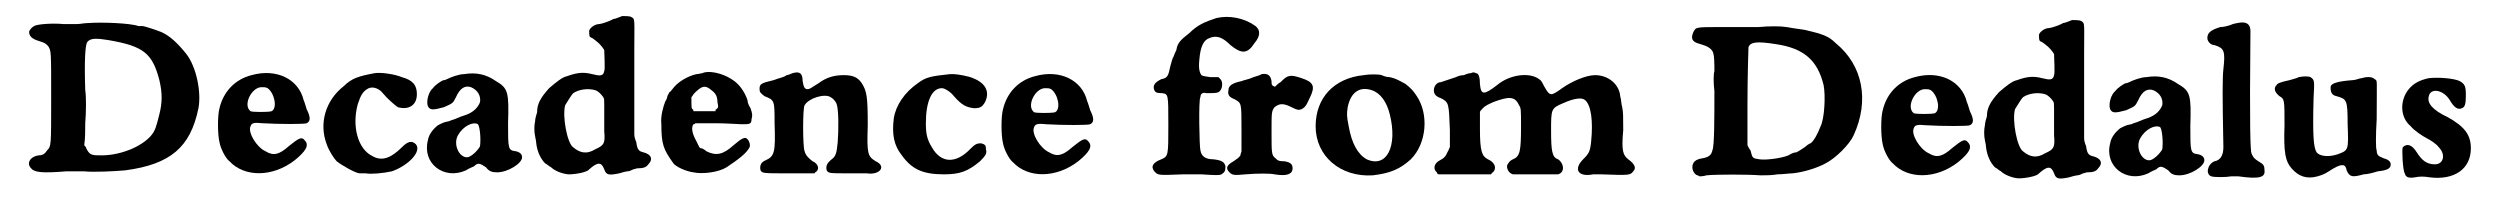
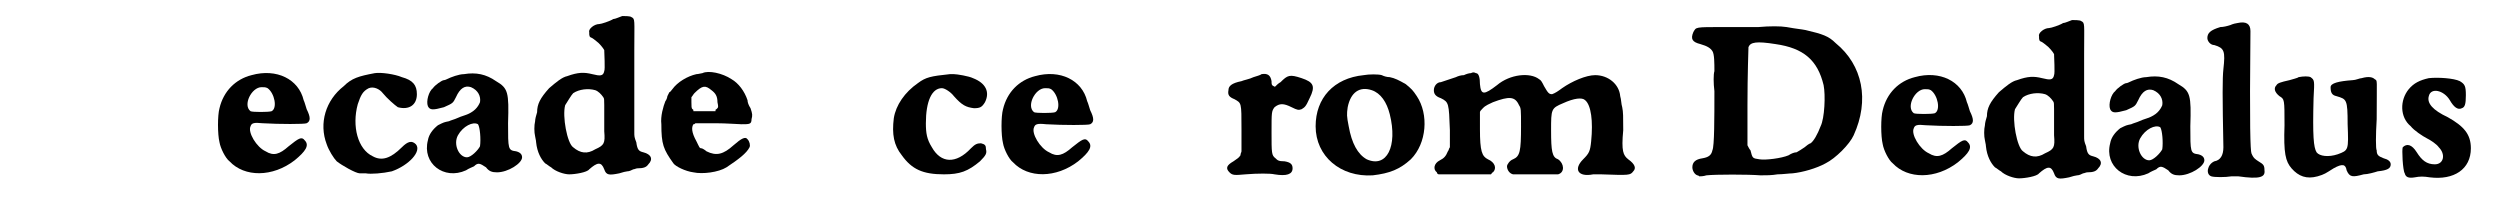
<svg xmlns="http://www.w3.org/2000/svg" xmlns:xlink="http://www.w3.org/1999/xlink" width="246px" height="21px" viewBox="0 0 2467 213" version="1.1">
  <defs>
-     <path id="gl4134" d="M 74 15 C 70 15 66 16 63 16 C 61 16 55 16 49 16 C 39 15 23 16 20 18 C 18 19 15 22 15 24 C 15 28 18 31 25 33 C 31 35 31 35 34 38 C 37 43 37 42 37 90 C 37 138 37 138 33 142 C 31 145 29 147 25 147 C 16 148 12 155 17 160 C 20 164 28 165 52 163 C 61 163 66 163 70 163 C 79 164 100 163 111 162 C 156 156 176 139 184 100 C 187 84 182 59 172 46 C 164 36 156 28 147 24 C 142 22 130 18 128 18 C 127 18 126 18 124 18 C 116 15 87 14 74 15 M 94 32 C 129 38 138 45 145 72 C 148 85 148 94 145 106 C 142 118 141 122 137 127 C 127 139 104 148 84 147 C 77 147 75 146 72 140 C 72 139 71 138 70 137 C 71 130 71 123 71 115 C 72 103 72 88 71 82 C 70 52 71 37 73 34 C 76 30 82 30 94 32 z" fill="black" />
    <path id="gl4135" d="M 56 18 C 40 22 28 34 24 51 C 22 58 22 77 24 85 C 25 91 30 101 34 104 C 49 120 77 120 99 103 C 110 94 114 88 109 83 C 106 79 103 81 93 89 C 84 97 78 99 70 94 C 61 90 52 75 55 69 C 56 66 58 65 67 66 C 84 67 109 67 111 66 C 115 64 115 60 111 52 C 110 49 109 45 108 43 C 103 22 81 11 56 18 M 72 31 C 79 36 82 51 76 54 C 73 55 57 55 55 54 C 47 48 56 30 66 30 C 69 30 70 30 72 31 z" fill="black" />
    <path id="gl4136" d="M 76 14 C 60 17 53 19 45 27 C 27 41 20 64 28 85 C 30 91 35 99 38 102 C 43 106 57 114 61 114 C 61 114 64 114 67 114 C 72 115 84 114 93 112 C 110 106 123 92 117 85 C 113 81 109 82 103 88 C 92 99 83 102 74 97 C 59 90 53 67 59 45 C 62 36 64 32 70 29 C 75 27 81 30 84 34 C 88 39 96 46 99 48 C 110 51 118 46 118 35 C 118 26 114 21 103 18 C 96 15 82 13 76 14 z" fill="black" />
    <path id="gl4137" d="M 53 10 C 48 10 40 13 36 15 C 34 16 33 16 33 16 C 31 16 24 21 22 24 C 18 27 15 37 17 42 C 19 46 22 46 33 43 C 42 39 42 39 45 33 C 49 24 54 21 60 23 C 67 26 70 32 69 38 C 67 43 63 48 54 51 C 51 52 48 53 46 54 C 44 55 40 56 38 57 C 33 58 33 58 27 61 C 22 65 18 70 17 76 C 11 99 33 116 55 106 C 58 104 61 103 63 102 C 67 98 69 99 75 103 C 78 107 81 108 86 108 C 97 108 111 99 111 93 C 111 90 109 88 105 87 C 97 86 97 85 97 59 C 98 28 97 24 85 17 C 75 10 65 8 53 10 M 67 60 C 69 63 70 75 69 82 C 67 86 60 93 56 93 C 48 93 42 80 47 71 C 52 62 62 57 67 60 z" fill="black" />
    <path id="gl4352" d="M 97 6 C 94 7 90 9 88 9 C 85 11 76 14 74 14 C 69 14 63 19 64 22 C 64 26 64 27 67 28 C 67 28 70 30 71 31 C 74 33 78 38 79 40 C 79 43 80 59 79 61 C 78 66 75 66 67 64 C 59 62 53 62 42 66 C 37 67 31 72 24 78 C 15 88 12 94 12 102 C 11 105 10 109 10 111 C 9 115 9 122 10 126 C 10 127 11 130 11 132 C 12 142 16 149 20 153 C 22 154 24 156 26 157 C 30 161 39 164 44 164 C 50 164 62 162 64 159 C 72 152 76 151 79 159 C 81 165 84 165 94 163 C 97 162 101 161 102 161 C 104 161 106 160 108 159 C 109 159 111 158 112 158 C 118 158 121 157 123 154 C 128 149 126 144 118 142 C 114 141 112 140 111 132 C 109 127 109 126 109 122 C 109 120 109 107 109 94 C 109 81 109 57 109 40 C 109 9 110 9 106 7 C 105 6 99 6 97 6 M 70 80 C 73 81 76 84 78 87 C 79 88 79 90 79 95 C 79 104 79 111 79 121 C 80 133 79 135 70 139 C 62 144 55 143 48 137 C 42 133 37 106 40 95 C 42 92 46 85 48 83 C 54 79 63 78 70 80 z" fill="black" />
    <path id="gl4353" d="M 60 13 C 59 13 56 14 54 14 C 45 16 35 22 30 29 C 29 30 28 32 27 32 C 27 32 26 34 25 36 C 25 37 24 40 23 41 C 21 46 18 56 19 64 C 19 84 21 89 31 103 C 33 106 43 111 51 112 C 60 114 76 112 84 107 C 96 99 104 93 107 87 C 108 85 107 81 105 79 C 103 76 99 78 91 85 C 81 94 74 96 64 91 C 63 90 60 88 59 88 C 57 88 57 87 54 81 C 49 72 49 67 51 64 C 52 64 52 64 53 63 C 60 63 66 63 73 63 C 84 63 96 64 99 64 C 107 64 109 64 109 59 C 110 55 110 54 108 48 C 106 45 105 42 105 40 C 102 31 96 23 89 19 C 80 13 66 10 60 13 M 69 30 C 73 33 75 36 75 42 C 76 47 76 47 74 49 C 73 49 73 50 73 51 C 69 51 66 51 62 51 C 58 51 55 51 51 51 C 51 50 51 49 50 49 C 49 48 49 46 49 42 C 49 40 49 39 49 37 C 50 36 51 34 52 33 C 60 25 63 25 69 30 z" fill="black" />
-     <path id="gl4354" d="M 48 11 C 46 12 43 13 42 13 C 40 15 34 16 29 18 C 16 21 15 22 15 27 C 15 30 16 31 20 34 C 30 38 30 38 30 61 C 31 90 30 94 21 98 C 16 100 15 104 16 108 C 18 111 18 111 45 111 C 53 111 61 111 70 111 C 70 110 71 110 72 109 C 75 106 73 101 68 99 C 64 96 61 93 60 89 C 58 85 58 45 60 43 C 64 36 80 31 86 35 C 88 36 91 39 92 42 C 94 48 94 67 93 80 C 92 91 91 94 87 97 C 82 101 81 104 82 108 C 84 111 84 111 106 111 C 112 111 120 111 122 111 C 135 113 142 104 131 99 C 123 94 122 92 123 63 C 123 34 122 29 117 21 C 113 15 108 13 99 13 C 90 13 82 15 74 21 C 66 26 65 27 63 27 C 60 27 59 25 58 19 C 58 11 55 9 48 11 z" fill="black" />
    <path id="gl4355" d="M 81 15 C 62 17 57 18 49 24 C 36 33 27 46 25 59 C 23 75 25 86 33 96 C 43 110 54 115 75 115 C 91 115 99 112 111 102 C 117 96 118 94 117 90 C 117 86 116 85 112 84 C 108 84 106 85 102 89 C 87 105 72 104 63 88 C 58 80 57 74 57 64 C 57 42 63 29 73 29 C 76 29 82 33 85 37 C 93 46 97 48 105 49 C 111 49 113 48 116 43 C 121 33 117 24 104 19 C 100 17 88 15 85 15 C 84 15 82 15 81 15 z" fill="black" />
-     <path id="gl4135" d="M 56 18 C 40 22 28 34 24 51 C 22 58 22 77 24 85 C 25 91 30 101 34 104 C 49 120 77 120 99 103 C 110 94 114 88 109 83 C 106 79 103 81 93 89 C 84 97 78 99 70 94 C 61 90 52 75 55 69 C 56 66 58 65 67 66 C 84 67 109 67 111 66 C 115 64 115 60 111 52 C 110 49 109 45 108 43 C 103 22 81 11 56 18 M 72 31 C 79 36 82 51 76 54 C 73 55 57 55 55 54 C 47 48 56 30 66 30 C 69 30 70 30 72 31 z" fill="black" />
-     <path id="gl4356" d="M 97 18 C 85 22 78 25 70 33 C 61 40 58 43 57 50 C 56 52 55 54 54 57 C 53 58 52 63 51 66 C 49 76 48 78 42 79 C 36 82 33 85 35 90 C 36 92 37 93 43 93 C 49 94 49 94 49 125 C 49 155 49 156 42 159 C 34 162 31 166 35 171 C 39 175 38 175 64 174 C 64 174 73 174 82 174 C 97 175 100 175 102 174 C 105 172 106 171 106 166 C 105 162 103 160 94 159 C 86 159 82 156 81 150 C 80 147 79 99 81 97 C 81 93 84 92 87 93 C 93 93 97 93 99 92 C 103 90 104 82 101 79 C 100 78 100 78 99 77 C 96 77 94 77 91 77 C 84 76 84 76 82 75 C 80 72 79 68 80 59 C 81 47 84 40 90 38 C 97 35 103 37 111 45 C 122 54 128 54 135 43 C 141 36 141 30 136 26 C 125 18 110 15 97 18 z" fill="black" />
    <path id="gl4357" d="M 57 27 C 56 28 52 29 49 30 C 45 32 39 33 37 34 C 27 36 24 39 24 43 C 23 48 25 50 30 52 C 37 56 37 55 37 82 C 37 89 37 97 37 104 C 37 105 36 106 36 108 C 34 111 33 111 29 114 C 22 118 21 121 25 125 C 28 128 30 128 41 127 C 53 126 66 126 70 127 C 82 129 88 127 88 121 C 88 117 86 115 80 114 C 74 114 73 113 71 111 C 67 108 67 106 67 85 C 67 65 67 64 70 60 C 75 56 79 56 87 60 C 93 63 94 63 97 62 C 100 60 101 60 105 51 C 111 39 109 35 97 31 C 85 27 83 28 76 35 C 74 36 72 38 70 40 C 70 39 70 39 69 39 C 67 38 67 37 67 34 C 66 28 63 26 57 27 z" fill="black" />
    <path id="gl4358" d="M 64 16 C 34 19 16 39 16 67 C 16 97 41 118 73 116 C 90 114 100 110 111 100 C 127 84 129 55 117 37 C 113 31 112 30 106 25 C 99 21 95 19 90 18 C 87 18 84 17 82 16 C 79 15 69 15 64 16 M 72 31 C 81 34 87 43 90 55 C 98 87 87 109 67 100 C 58 95 52 84 49 67 C 47 57 47 55 48 48 C 51 33 60 27 72 31 z" fill="black" />
    <path id="gl4359" d="M 52 13 C 50 13 47 14 45 15 C 42 15 39 16 37 17 C 31 19 25 21 22 22 C 18 22 15 26 15 30 C 15 33 16 36 22 38 C 30 42 30 43 31 70 C 31 76 31 81 31 87 C 30 88 30 90 29 91 C 27 96 25 98 21 100 C 15 103 14 109 18 112 C 18 113 19 114 20 114 C 22 114 24 114 26 114 C 30 114 42 114 52 114 C 59 114 66 114 72 114 C 73 113 73 112 74 112 C 78 108 76 102 69 99 C 63 96 61 91 61 69 C 61 63 61 57 61 52 C 61 51 62 50 63 49 C 65 47 65 46 74 42 C 90 36 96 36 100 45 C 102 48 102 49 102 66 C 102 91 101 96 94 99 C 91 100 88 104 88 106 C 88 109 90 113 94 114 C 96 114 136 114 139 114 C 146 112 145 103 139 99 C 133 97 132 91 132 70 C 132 49 132 48 144 43 C 155 38 163 37 166 40 C 172 45 174 61 172 81 C 171 91 170 93 164 99 C 154 109 159 117 174 114 C 177 114 180 114 182 114 C 210 115 211 115 214 111 C 217 108 216 104 209 99 C 204 95 202 91 204 70 C 204 56 204 52 203 47 C 202 44 202 39 201 36 C 200 24 189 15 176 15 C 167 15 153 21 143 28 C 139 31 136 33 133 34 C 130 34 129 33 125 26 C 123 22 122 20 120 19 C 111 12 91 14 78 25 C 65 35 62 35 61 24 C 61 18 60 13 57 13 C 55 12 54 12 52 13 z" fill="black" />
    <path id="gl4360" d="M 80 16 C 74 16 58 16 45 16 C 16 16 18 16 15 21 C 12 28 14 31 22 33 C 29 35 32 37 34 40 C 36 43 36 52 36 60 C 35 63 35 72 36 80 C 36 107 36 135 34 139 C 33 144 30 146 24 147 C 17 148 14 151 14 156 C 14 159 16 163 19 164 C 20 164 21 165 21 165 C 22 165 25 165 28 164 C 37 163 70 163 82 164 C 88 164 93 164 99 163 C 104 163 111 162 114 162 C 124 161 138 157 147 152 C 157 147 171 133 175 124 C 191 89 184 54 157 32 C 150 25 144 23 127 19 C 122 18 119 18 108 16 C 102 15 91 15 80 16 M 97 33 C 125 37 139 49 145 74 C 147 84 146 107 142 115 C 139 123 135 130 132 132 C 131 132 127 135 126 136 C 123 138 120 140 118 141 C 116 141 113 142 110 144 C 103 147 87 149 81 148 C 74 147 74 147 72 139 C 71 138 70 136 69 134 C 69 128 69 122 69 116 C 69 106 69 96 69 94 C 69 63 70 38 70 36 C 72 31 78 30 97 33 z" fill="black" />
-     <path id="gl4135" d="M 56 18 C 40 22 28 34 24 51 C 22 58 22 77 24 85 C 25 91 30 101 34 104 C 49 120 77 120 99 103 C 110 94 114 88 109 83 C 106 79 103 81 93 89 C 84 97 78 99 70 94 C 61 90 52 75 55 69 C 56 66 58 65 67 66 C 84 67 109 67 111 66 C 115 64 115 60 111 52 C 110 49 109 45 108 43 C 103 22 81 11 56 18 M 72 31 C 79 36 82 51 76 54 C 73 55 57 55 55 54 C 47 48 56 30 66 30 C 69 30 70 30 72 31 z" fill="black" />
    <path id="gl4352" d="M 97 6 C 94 7 90 9 88 9 C 85 11 76 14 74 14 C 69 14 63 19 64 22 C 64 26 64 27 67 28 C 67 28 70 30 71 31 C 74 33 78 38 79 40 C 79 43 80 59 79 61 C 78 66 75 66 67 64 C 59 62 53 62 42 66 C 37 67 31 72 24 78 C 15 88 12 94 12 102 C 11 105 10 109 10 111 C 9 115 9 122 10 126 C 10 127 11 130 11 132 C 12 142 16 149 20 153 C 22 154 24 156 26 157 C 30 161 39 164 44 164 C 50 164 62 162 64 159 C 72 152 76 151 79 159 C 81 165 84 165 94 163 C 97 162 101 161 102 161 C 104 161 106 160 108 159 C 109 159 111 158 112 158 C 118 158 121 157 123 154 C 128 149 126 144 118 142 C 114 141 112 140 111 132 C 109 127 109 126 109 122 C 109 120 109 107 109 94 C 109 81 109 57 109 40 C 109 9 110 9 106 7 C 105 6 99 6 97 6 M 70 80 C 73 81 76 84 78 87 C 79 88 79 90 79 95 C 79 104 79 111 79 121 C 80 133 79 135 70 139 C 62 144 55 143 48 137 C 42 133 37 106 40 95 C 42 92 46 85 48 83 C 54 79 63 78 70 80 z" fill="black" />
    <path id="gl4137" d="M 53 10 C 48 10 40 13 36 15 C 34 16 33 16 33 16 C 31 16 24 21 22 24 C 18 27 15 37 17 42 C 19 46 22 46 33 43 C 42 39 42 39 45 33 C 49 24 54 21 60 23 C 67 26 70 32 69 38 C 67 43 63 48 54 51 C 51 52 48 53 46 54 C 44 55 40 56 38 57 C 33 58 33 58 27 61 C 22 65 18 70 17 76 C 11 99 33 116 55 106 C 58 104 61 103 63 102 C 67 98 69 99 75 103 C 78 107 81 108 86 108 C 97 108 111 99 111 93 C 111 90 109 88 105 87 C 97 86 97 85 97 59 C 98 28 97 24 85 17 C 75 10 65 8 53 10 M 67 60 C 69 63 70 75 69 82 C 67 86 60 93 56 93 C 48 93 42 80 47 71 C 52 62 62 57 67 60 z" fill="black" />
    <path id="gl4361" d="M 42 9 C 41 9 37 10 35 11 C 32 12 28 13 25 13 C 15 16 12 19 12 24 C 12 27 15 31 19 31 C 29 34 30 37 28 55 C 27 64 27 82 28 133 C 28 141 25 146 19 147 C 12 150 10 160 16 162 C 19 163 30 163 36 162 C 38 162 41 162 43 162 C 64 165 70 163 69 156 C 69 151 68 150 63 147 C 60 145 58 144 56 139 C 55 136 54 115 55 17 C 55 10 51 7 42 9 z" fill="black" />
    <path id="gl4362" d="M 37 12 C 36 13 31 14 28 15 C 19 17 16 18 15 20 C 12 23 13 27 18 31 C 23 34 23 34 23 60 C 22 88 24 96 30 103 C 37 111 45 114 56 111 C 63 109 64 108 72 103 C 81 98 84 99 85 105 C 88 112 91 112 102 109 C 106 109 113 107 116 106 C 126 105 129 103 129 99 C 129 96 126 94 122 93 C 117 91 115 90 115 85 C 114 84 114 70 115 54 C 115 12 116 16 113 14 C 111 12 107 11 100 13 C 98 13 94 15 91 15 C 77 16 69 18 69 22 C 69 27 70 30 75 31 C 85 34 86 34 86 59 C 87 85 87 85 76 89 C 67 92 58 91 55 87 C 52 82 51 71 52 33 C 53 15 53 15 49 12 C 47 11 42 11 37 12 z" fill="black" />
    <path id="gl4363" d="M 42 16 C 33 18 27 21 22 27 C 13 38 13 55 24 64 C 27 68 36 74 40 76 C 44 78 50 82 52 85 C 59 92 57 102 48 102 C 40 102 35 98 30 90 C 25 82 20 81 16 85 C 15 87 16 108 18 111 C 19 115 22 116 28 115 C 33 114 37 114 43 115 C 67 118 84 107 84 86 C 84 72 77 64 61 55 C 46 48 40 41 42 34 C 44 25 57 28 63 38 C 67 45 71 48 75 46 C 78 45 79 42 79 33 C 79 24 78 22 73 19 C 67 16 51 15 42 16 z" fill="black" />
  </defs>
  <use xlink:href="#gl4134" x="0" y="8" />
  <use xlink:href="#gl4135" x="181" y="57" />
  <use xlink:href="#gl4136" x="284" y="59" />
  <use xlink:href="#gl4137" x="396" y="64" />
  <use xlink:href="#gl4352" x="510" y="10" />
  <use xlink:href="#gl4353" x="627" y="60" />
  <use xlink:href="#gl4354" x="729" y="62" />
  <use xlink:href="#gl4355" x="853" y="59" />
  <use xlink:href="#gl4135" x="963" y="58" />
  <use xlink:href="#gl4356" x="1103" y="0" />
  <use xlink:href="#gl4357" x="1188" y="47" />
  <use xlink:href="#gl4358" x="1283" y="59" />
  <use xlink:href="#gl4359" x="1402" y="60" />
  <use xlink:href="#gl4360" x="1661" y="11" />
  <use xlink:href="#gl4135" x="1841" y="59" />
  <use xlink:href="#gl4352" x="1957" y="14" />
  <use xlink:href="#gl4137" x="2075" y="67" />
  <use xlink:href="#gl4361" x="2177" y="14" />
  <use xlink:href="#gl4362" x="2243" y="65" />
  <use xlink:href="#gl4363" x="2368" y="62" />
</svg>